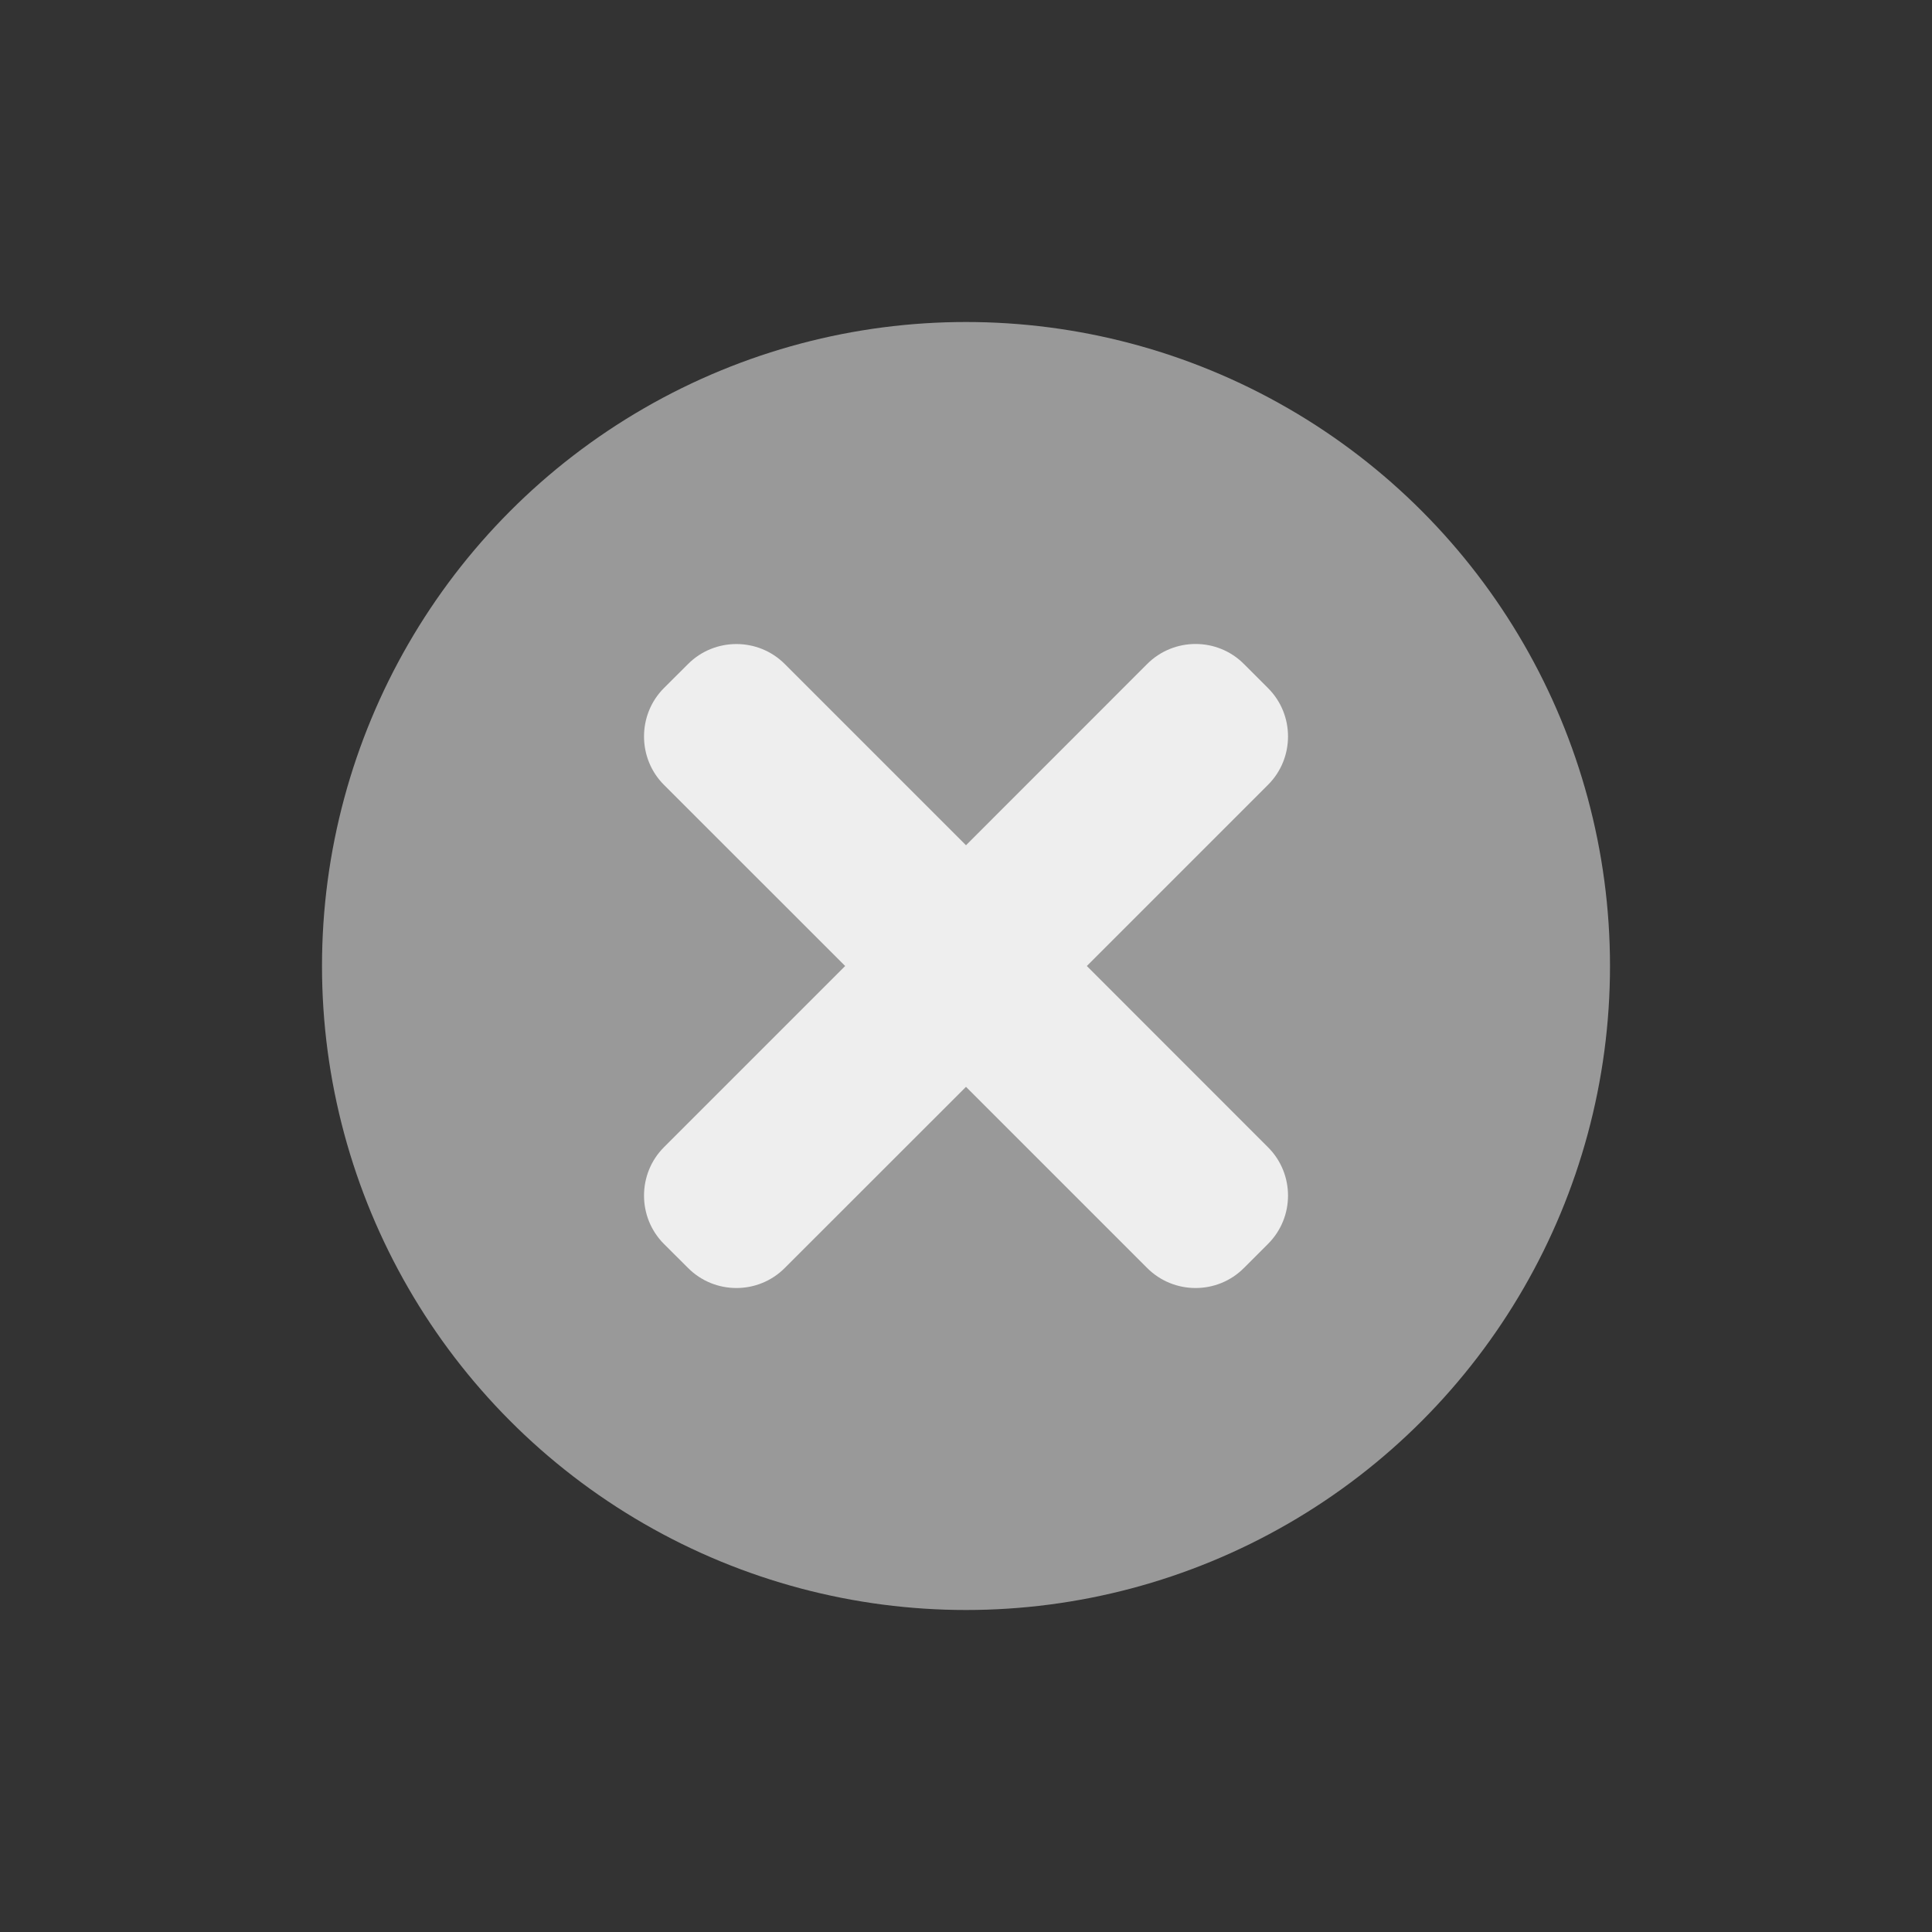
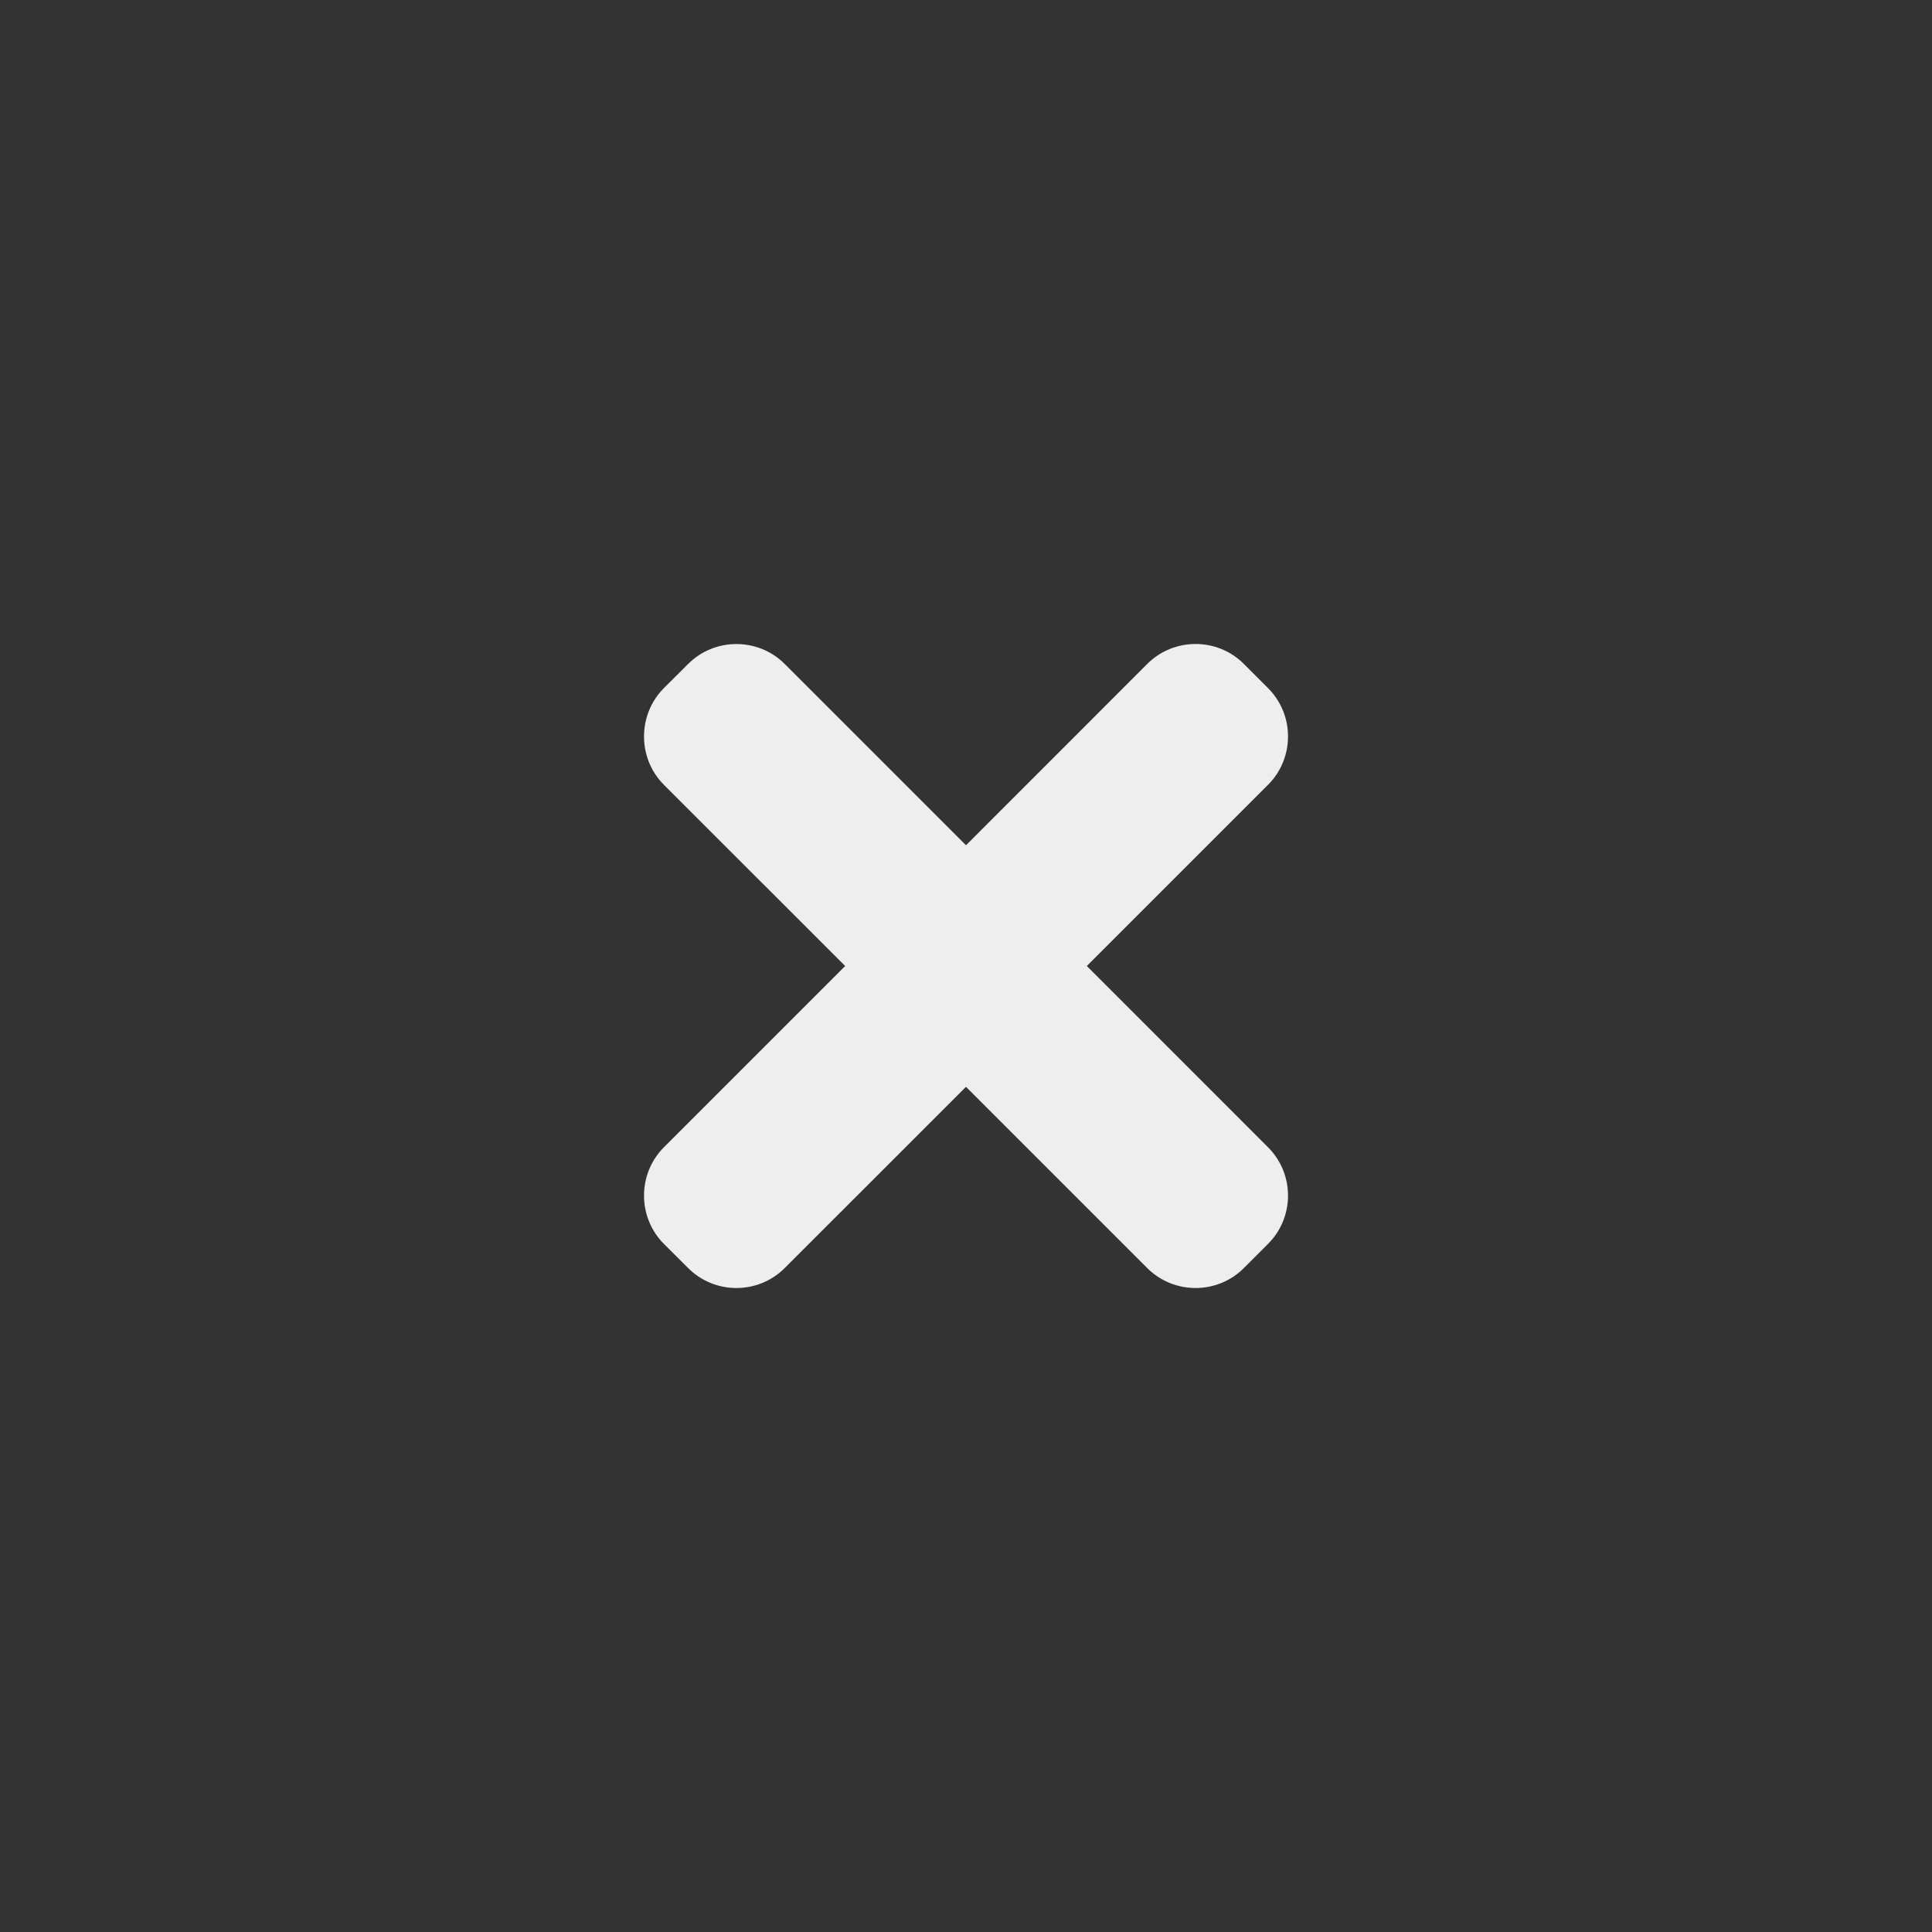
<svg xmlns="http://www.w3.org/2000/svg" width="24" height="24" viewBox="0 0 24 24">
  <rect x="0" y="0" width="24" height="24" fill="#333333" stroke="none" />
  <g fill="none" fill-rule="evenodd">
-     <circle cx="12" cy="12" r="8" fill="#999" />
    <path fill="#EEE" fill-rule="nonzero" d="M5.501,4 L7.752,1.749 C8.083,1.419 8.083,0.878 7.752,0.548 L7.452,0.248 C7.122,-0.083 6.582,-0.083 6.251,0.248 L4,2.5 L1.748,0.248 C1.418,-0.082 0.878,-0.082 0.548,0.248 L0.247,0.548 C-0.082,0.878 -0.082,1.419 0.247,1.749 L2.499,4 L0.247,6.252 C-0.082,6.582 -0.082,7.122 0.247,7.452 L0.548,7.752 C0.878,8.083 1.418,8.083 1.748,7.752 L4,5.501 L6.251,7.752 C6.582,8.083 7.122,8.083 7.452,7.752 L7.752,7.452 C8.083,7.122 8.083,6.582 7.752,6.252 L5.501,4 Z" transform="translate(8 8)" />
  </g>
</svg>